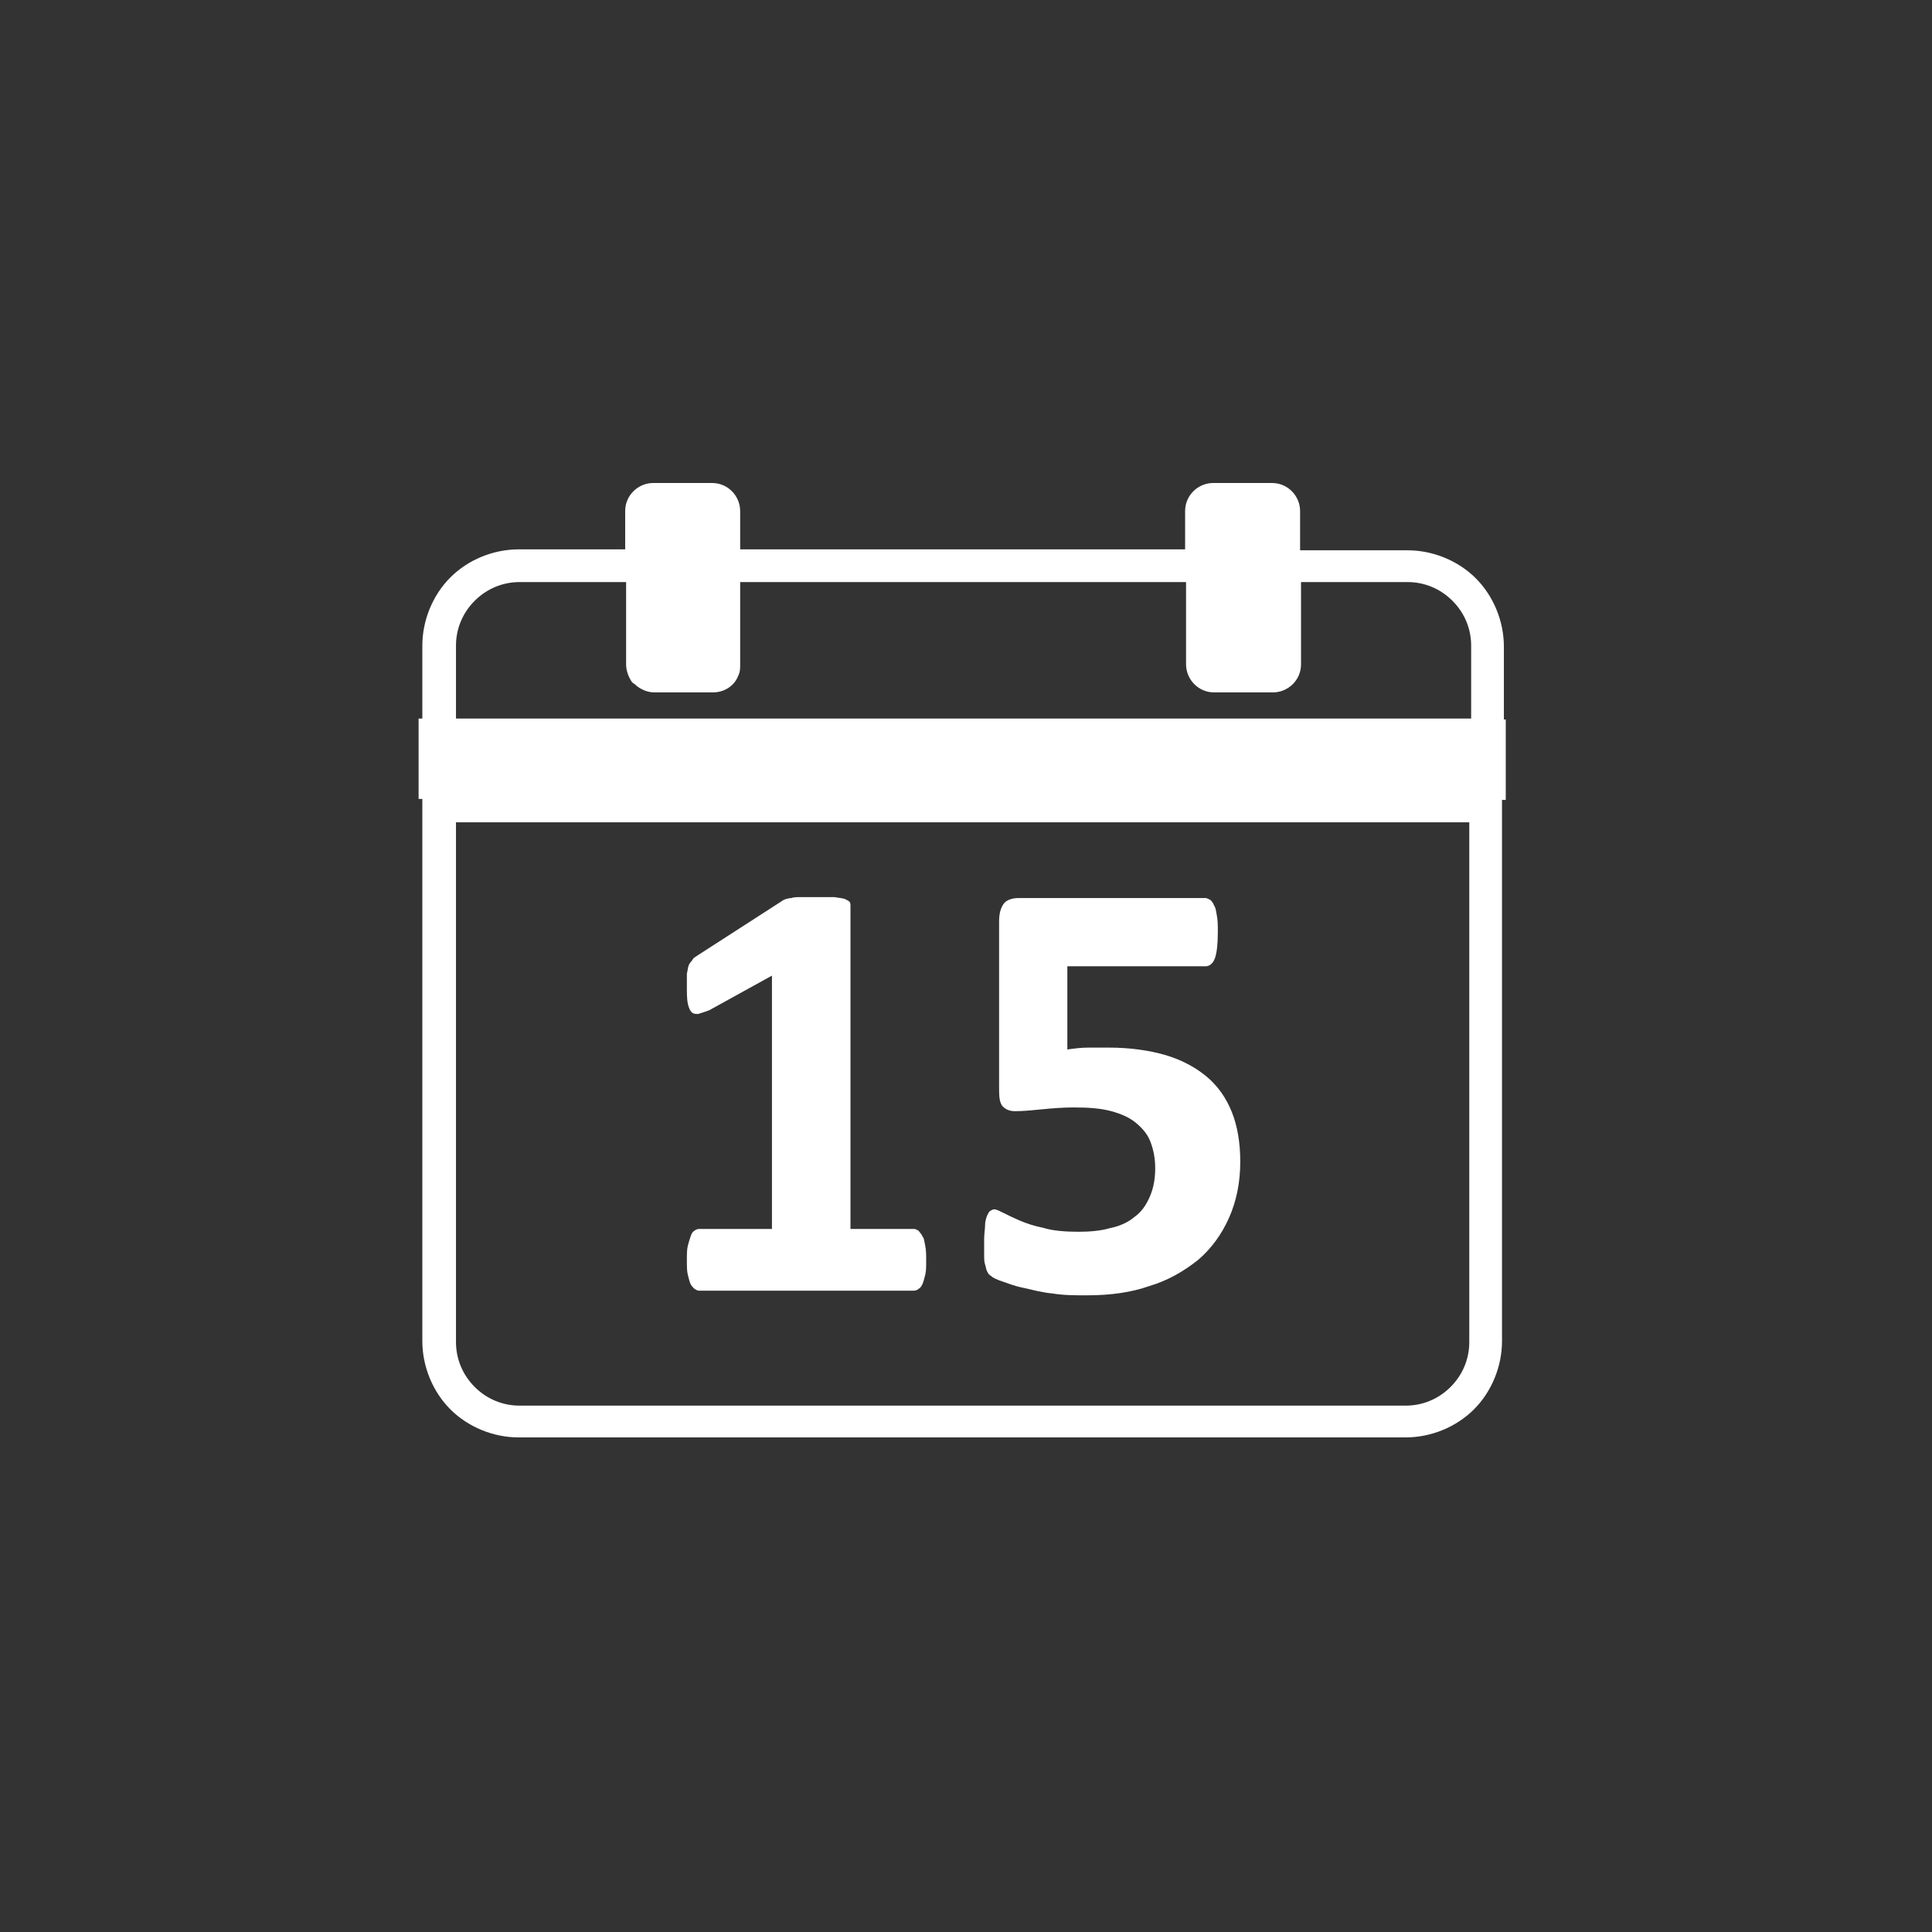
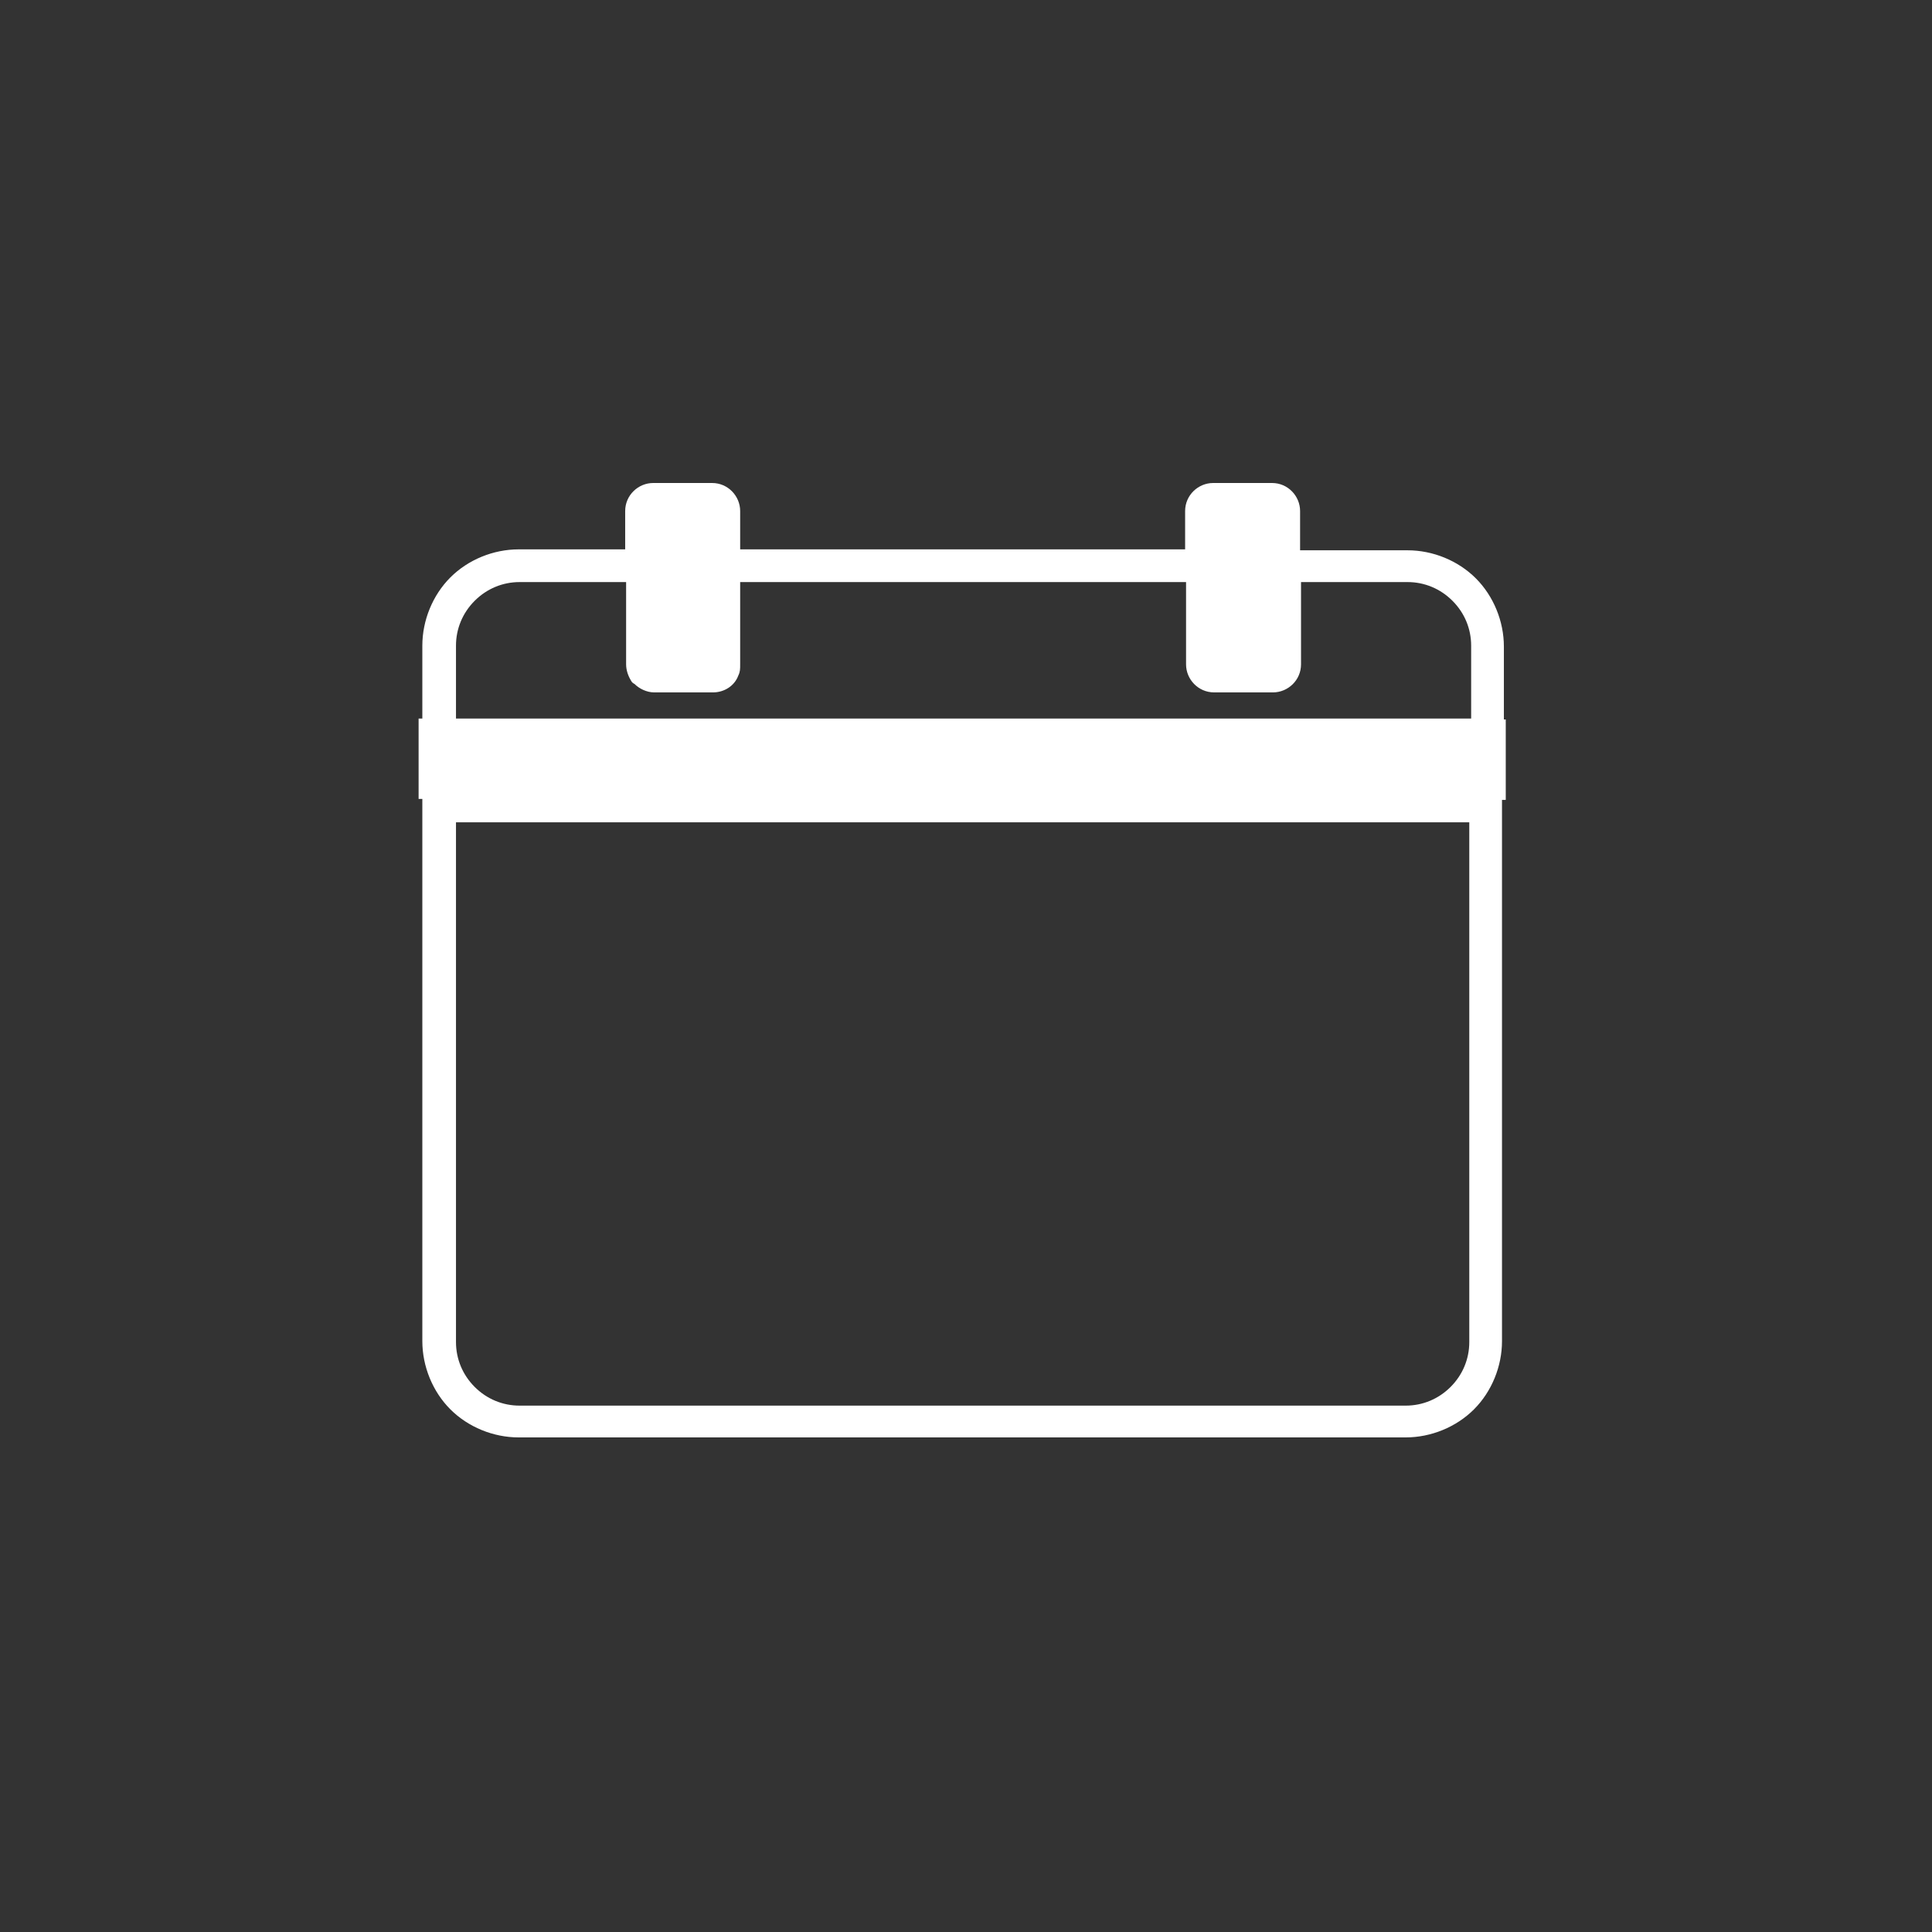
<svg xmlns="http://www.w3.org/2000/svg" width="120" height="120" viewBox="0 0 120 120" fill="none">
  <rect x="0" y="0" width="120" height="120" fill="#333333" stroke="none" />
-   <path d="M61.185 78.539C61.243 78.713 61.243 78.829 61.301 78.945C61.359 79.061 61.417 79.177 61.533 79.236C61.649 79.352 61.882 79.468 62.23 79.584C62.578 79.7 62.985 79.874 63.565 79.99C64.088 80.106 64.727 80.281 65.365 80.339C66.062 80.455 66.759 80.455 67.513 80.455C68.965 80.455 70.242 80.281 71.403 79.874C72.565 79.526 73.552 78.945 74.423 78.249C75.236 77.552 75.874 76.681 76.339 75.636C76.803 74.591 77.035 73.43 77.035 72.152C77.035 70.991 76.861 69.946 76.513 69.075C76.165 68.204 75.642 67.449 74.945 66.869C74.249 66.288 73.378 65.824 72.391 65.533C71.403 65.243 70.184 65.069 68.907 65.069C68.442 65.069 67.978 65.069 67.572 65.069C67.165 65.069 66.701 65.127 66.294 65.185V60.017H74.887C75.119 60.017 75.352 59.843 75.468 59.495C75.584 59.147 75.642 58.624 75.642 57.869C75.642 57.521 75.642 57.172 75.584 56.882C75.526 56.592 75.526 56.418 75.41 56.243C75.352 56.069 75.236 55.953 75.177 55.895C75.061 55.837 74.945 55.779 74.887 55.779H63.275C62.869 55.779 62.52 55.895 62.346 56.127C62.172 56.36 62.056 56.708 62.056 57.231V67.74C62.056 68.204 62.114 68.552 62.288 68.727C62.462 68.901 62.694 69.017 63.043 69.017C63.565 69.017 64.146 68.959 64.727 68.901C65.307 68.843 66.004 68.785 66.701 68.785C67.63 68.785 68.384 68.843 69.023 69.017C69.662 69.191 70.184 69.423 70.591 69.772C70.997 70.12 71.287 70.468 71.462 70.933C71.636 71.397 71.752 71.92 71.752 72.559C71.752 73.255 71.636 73.836 71.403 74.359C71.171 74.881 70.881 75.287 70.475 75.578C70.068 75.926 69.546 76.158 68.965 76.275C68.384 76.449 67.688 76.507 66.991 76.507C66.178 76.507 65.423 76.449 64.843 76.275C64.262 76.158 63.739 75.984 63.333 75.81C62.927 75.636 62.578 75.462 62.346 75.346C62.114 75.229 61.882 75.113 61.765 75.113C61.649 75.113 61.591 75.171 61.475 75.229C61.417 75.287 61.359 75.404 61.301 75.52C61.243 75.694 61.185 75.868 61.185 76.1C61.185 76.332 61.127 76.623 61.127 76.971C61.127 77.32 61.127 77.552 61.127 77.784C61.127 78.191 61.127 78.365 61.185 78.539Z" fill="white" />
-   <path d="M42.954 62.862C43.07 62.979 43.186 62.979 43.36 62.979C43.534 62.92 43.767 62.862 44.057 62.746L47.947 60.598V76.333H43.418C43.302 76.333 43.186 76.391 43.128 76.449C43.012 76.507 42.954 76.623 42.896 76.797C42.838 76.971 42.78 77.145 42.721 77.378C42.663 77.61 42.663 77.9 42.663 78.307C42.663 78.655 42.663 78.945 42.721 79.177C42.78 79.41 42.838 79.642 42.896 79.758C42.954 79.874 43.07 79.99 43.128 80.048C43.244 80.106 43.302 80.165 43.418 80.165H56.772C56.888 80.165 57.005 80.106 57.062 80.048C57.179 79.99 57.237 79.874 57.295 79.758C57.353 79.642 57.411 79.41 57.469 79.177C57.527 78.945 57.527 78.655 57.527 78.307C57.527 77.958 57.527 77.668 57.469 77.378C57.411 77.145 57.411 76.913 57.295 76.797C57.237 76.623 57.121 76.565 57.062 76.449C56.946 76.391 56.888 76.333 56.772 76.333H52.824V56.302C52.824 56.185 52.824 56.069 52.766 56.011C52.708 55.953 52.592 55.895 52.476 55.837C52.301 55.779 52.127 55.779 51.837 55.721C51.547 55.721 51.14 55.721 50.676 55.721C50.269 55.721 49.979 55.721 49.747 55.721C49.515 55.721 49.282 55.721 49.166 55.779C48.992 55.779 48.876 55.837 48.818 55.837C48.702 55.895 48.644 55.895 48.586 55.953L43.36 59.321C43.186 59.437 43.07 59.495 43.012 59.611C42.954 59.727 42.838 59.785 42.78 59.959C42.721 60.076 42.721 60.25 42.663 60.482C42.663 60.656 42.663 60.947 42.663 61.237C42.663 61.701 42.663 62.05 42.721 62.34C42.78 62.572 42.838 62.746 42.954 62.862Z" fill="white" />
  <path d="M93.409 44.689V40.161C93.409 38.593 92.77 37.025 91.667 35.922C90.564 34.819 88.996 34.18 87.428 34.18H80.751V31.742C80.751 30.813 79.996 30 79.01 30H75.352C74.423 30 73.61 30.755 73.61 31.742V34.122H45.973V31.742C45.973 30.813 45.218 30 44.231 30H40.573C39.644 30 38.831 30.755 38.831 31.742V34.122H34.767H32.677H32.212C30.645 34.122 29.077 34.761 27.974 35.864C26.871 36.967 26.232 38.535 26.232 40.103V44.631H26V47.302V49.624H26.232V51.018V83.3C26.232 84.867 26.871 86.435 27.974 87.538C29.077 88.641 30.645 89.28 32.212 89.28H32.677H34.767H87.312C88.88 89.28 90.447 88.641 91.551 87.538C92.654 86.435 93.292 84.867 93.292 83.3V51.076V49.683H93.525V47.36V44.689H93.409ZM91.26 83.358C91.26 84.403 90.854 85.39 90.099 86.145C89.344 86.9 88.357 87.306 87.312 87.306H34.825H32.735H32.271C31.226 87.306 30.238 86.9 29.484 86.145C28.729 85.39 28.322 84.403 28.322 83.358V51.076H91.26V83.358ZM28.322 40.103C28.322 39.057 28.729 38.07 29.484 37.316C30.238 36.561 31.226 36.154 32.271 36.154H32.735H34.825H38.889V41.264C38.889 41.612 39.006 41.961 39.18 42.251C39.238 42.367 39.296 42.425 39.412 42.483C39.702 42.773 40.167 43.006 40.631 43.006H44.289C44.986 43.006 45.624 42.599 45.857 41.961C45.973 41.728 45.973 41.554 45.973 41.264V36.154H73.668V41.264C73.668 42.193 74.423 43.006 75.41 43.006H79.067C79.996 43.006 80.809 42.251 80.809 41.264V36.154H87.428C88.473 36.154 89.46 36.561 90.215 37.316C90.97 38.07 91.376 39.057 91.376 40.103V44.631H28.322V40.103Z" fill="white" />
</svg>